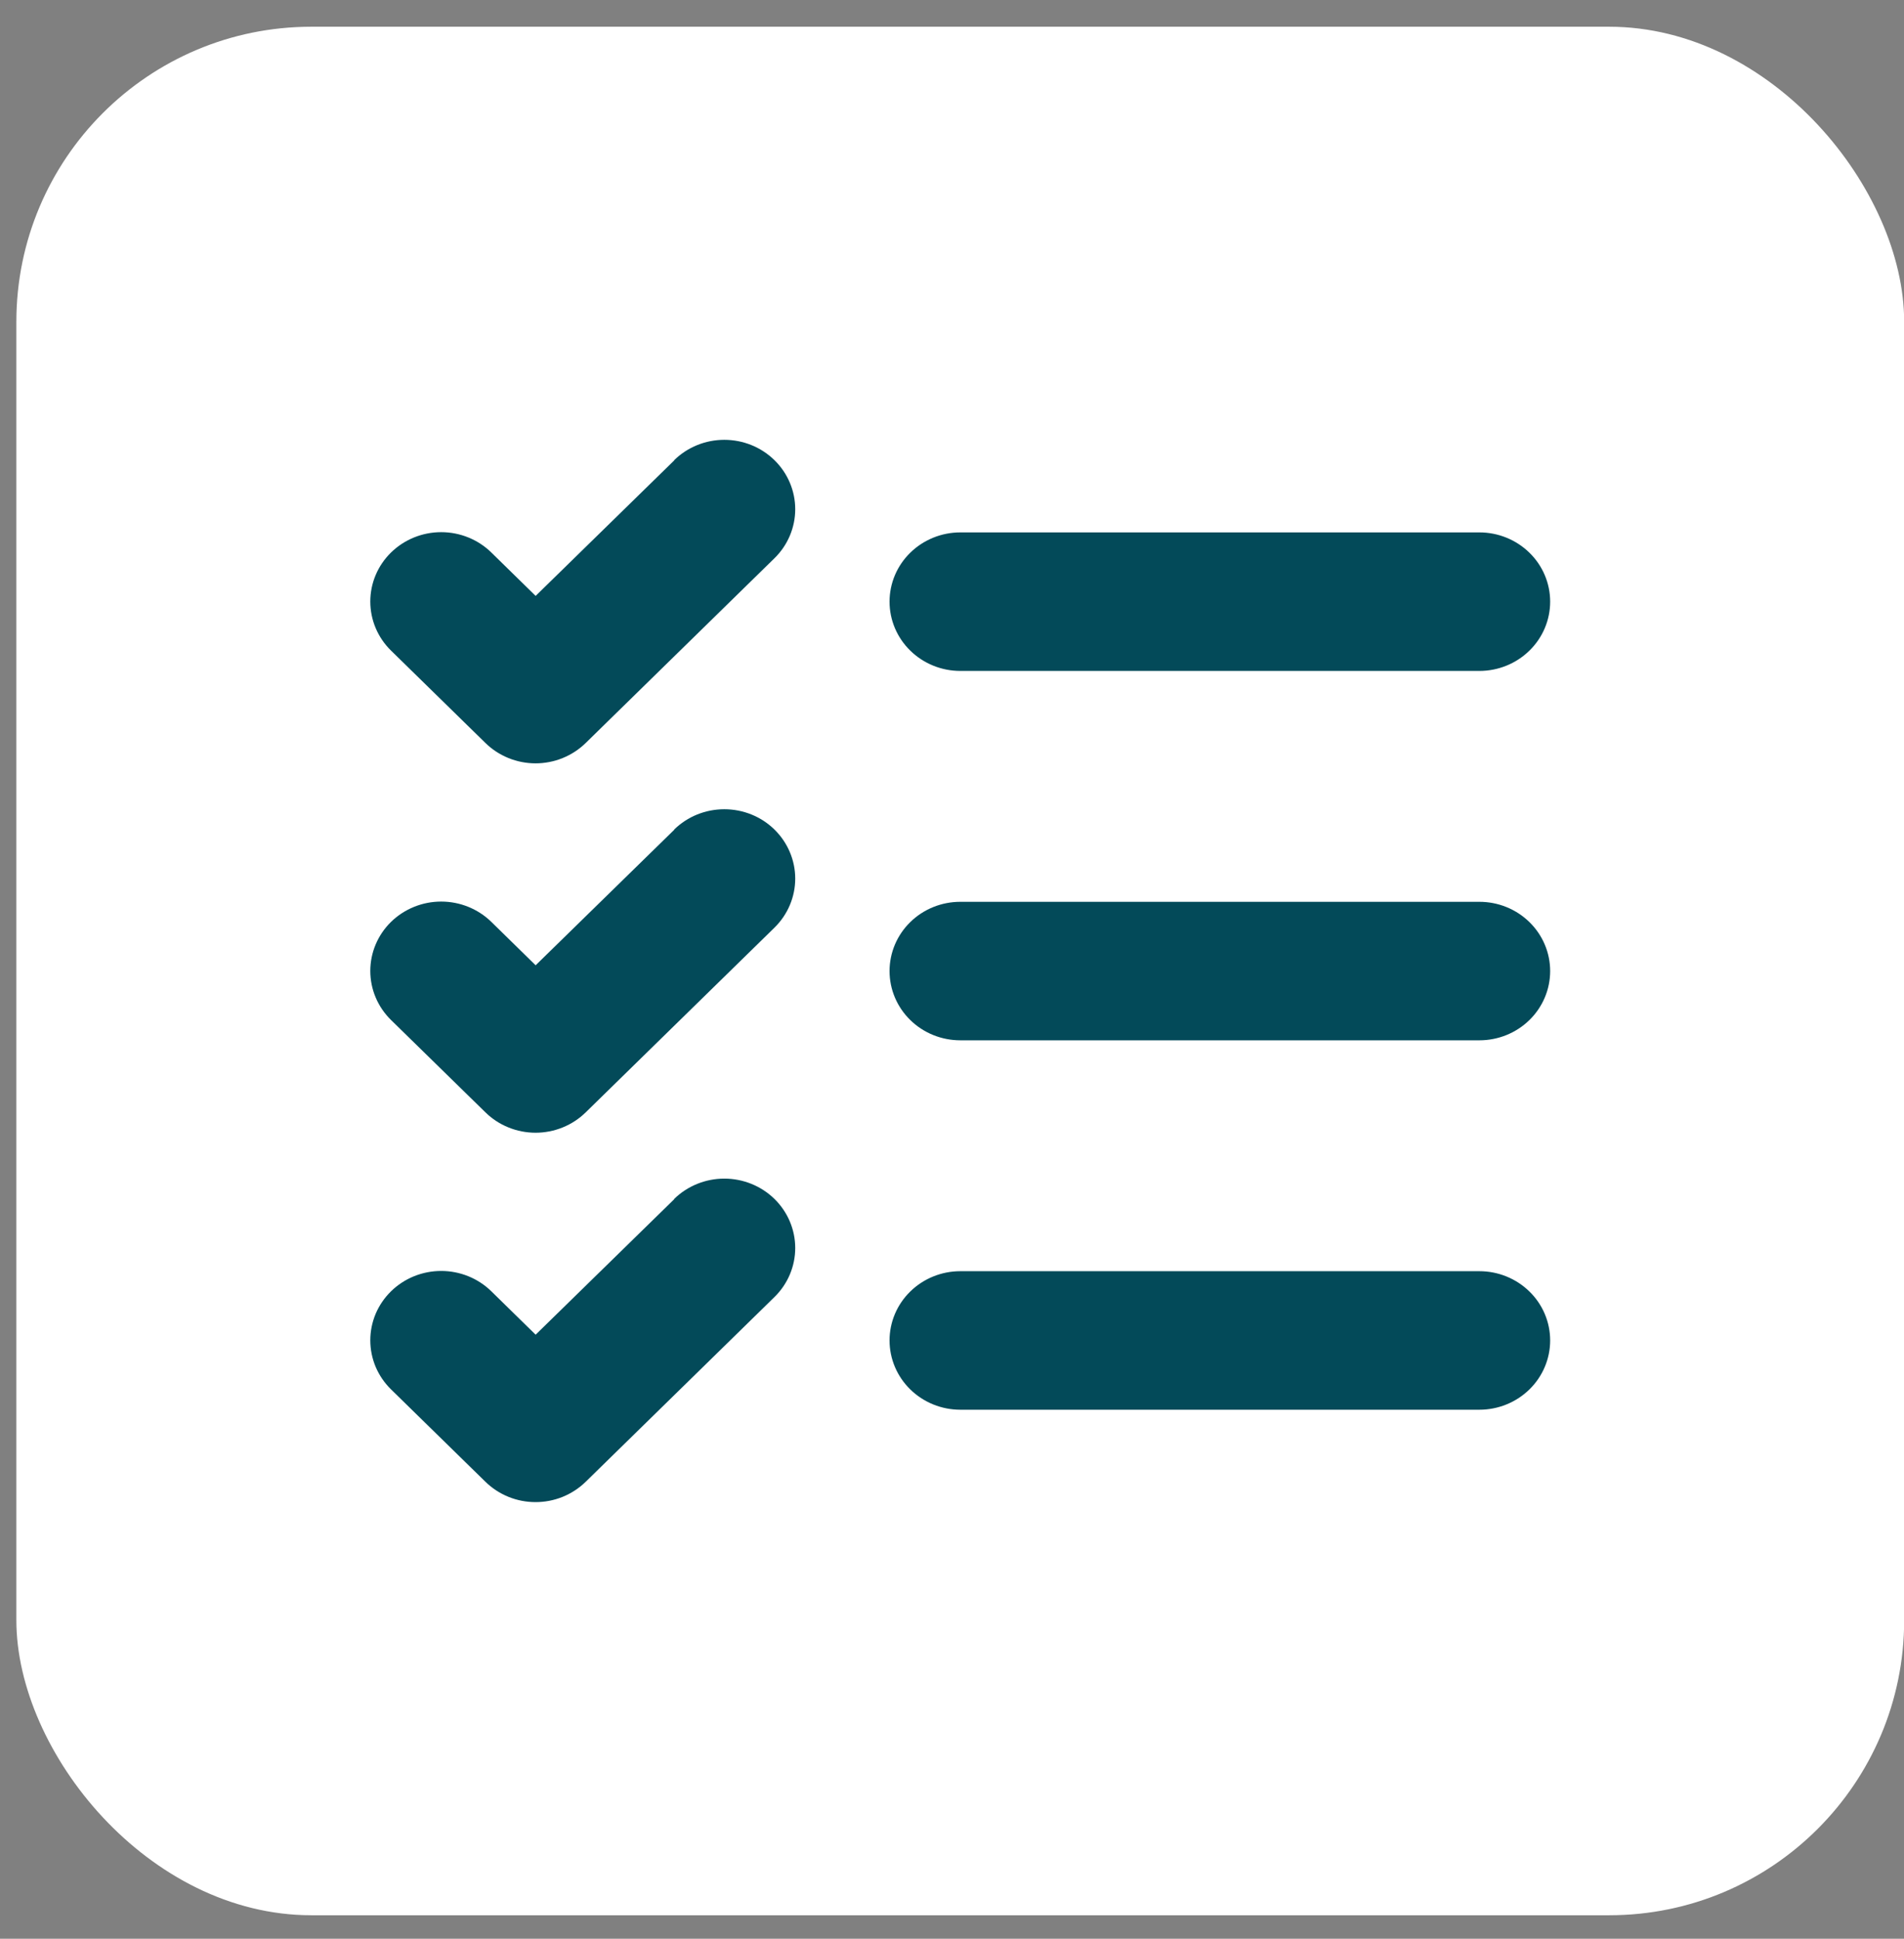
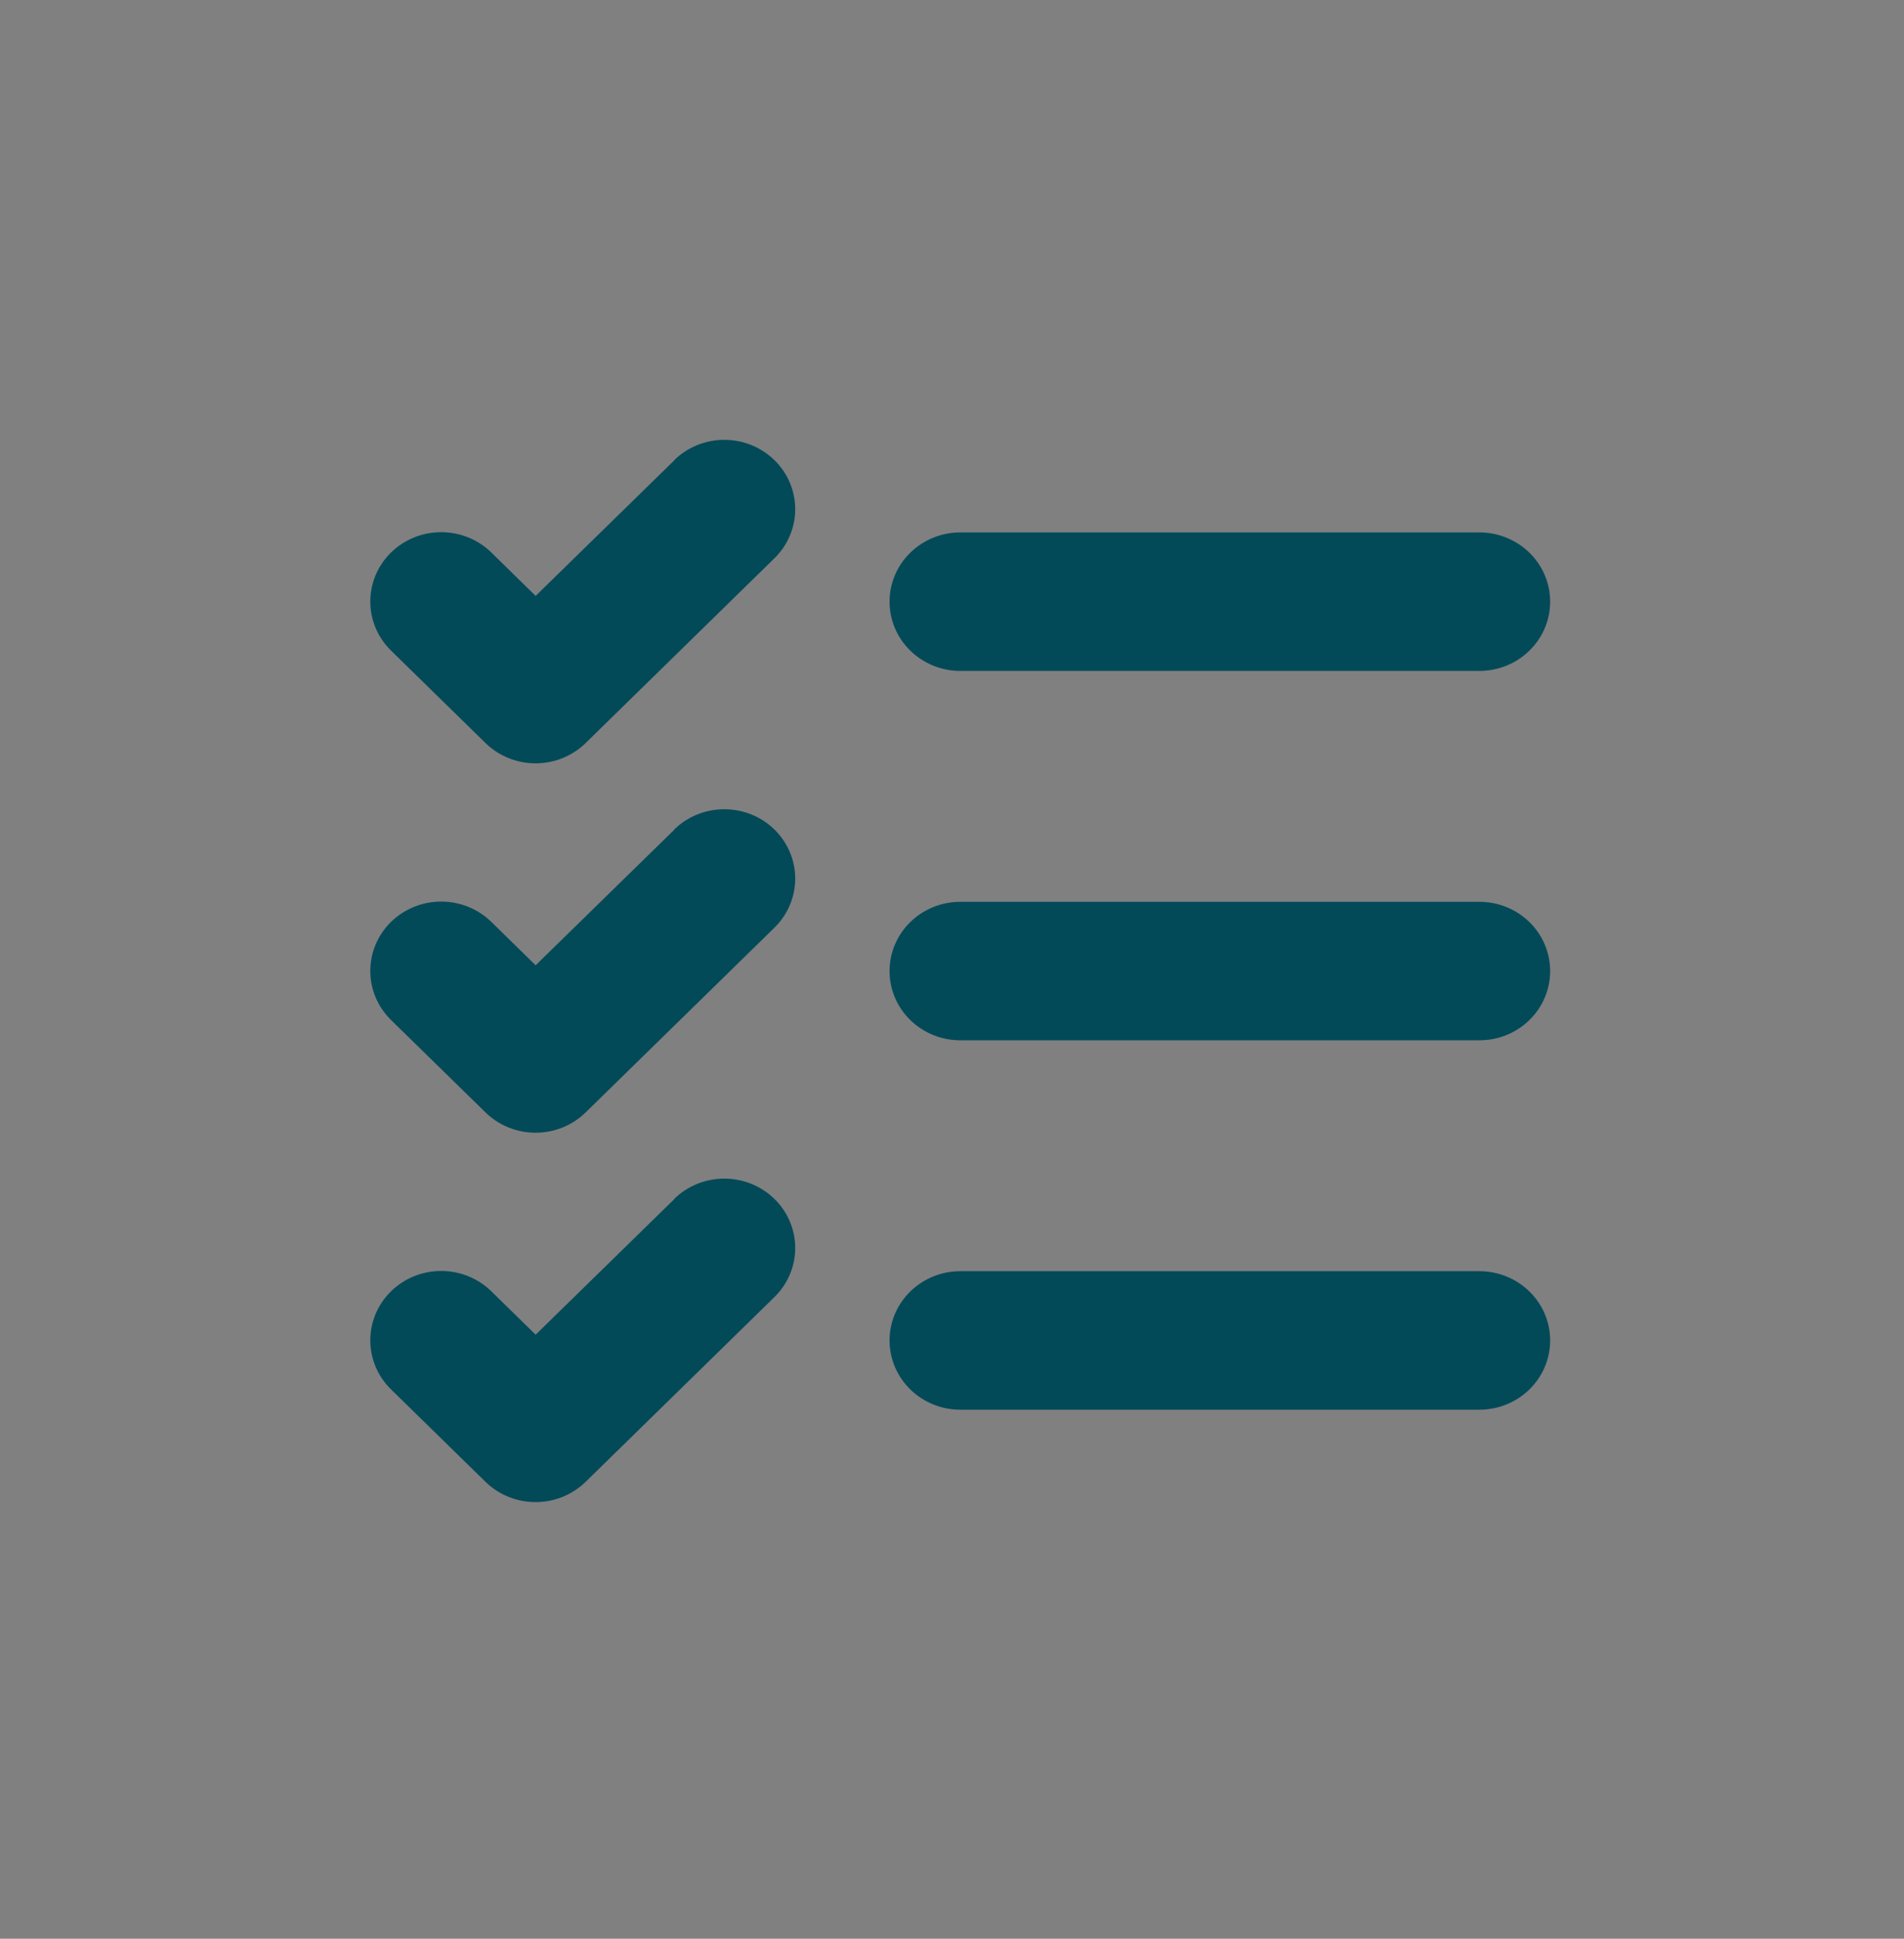
<svg xmlns="http://www.w3.org/2000/svg" width="56" height="57" viewBox="0 0 56 57" fill="none">
  <rect x="0" y="0" width="56" height="57" fill="#808080" stroke="none" />
-   <rect x="0.481" y="0.786" width="55.524" height="55.524" rx="8.676" fill="white" />
  <path d="M45.593 28.55C45.593 29.09 45.374 29.608 44.983 29.99C44.593 30.372 44.063 30.586 43.511 30.586H28.245C27.692 30.586 27.163 30.372 26.773 29.99C26.382 29.608 26.163 29.09 26.163 28.55C26.163 28.01 26.382 27.492 26.773 27.11C27.163 26.728 27.692 26.514 28.245 26.514H43.511C44.063 26.514 44.593 26.728 44.983 27.11C45.374 27.492 45.593 28.01 45.593 28.55ZM28.245 19.726H43.511C44.063 19.726 44.593 19.511 44.983 19.129C45.374 18.747 45.593 18.23 45.593 17.689C45.593 17.149 45.374 16.631 44.983 16.25C44.593 15.868 44.063 15.653 43.511 15.653H28.245C27.692 15.653 27.163 15.868 26.773 16.25C26.382 16.631 26.163 17.149 26.163 17.689C26.163 18.23 26.382 18.747 26.773 19.129C27.163 19.511 27.692 19.726 28.245 19.726ZM43.511 37.374H28.245C27.692 37.374 27.163 37.589 26.773 37.971C26.382 38.352 26.163 38.87 26.163 39.41C26.163 39.95 26.382 40.468 26.773 40.85C27.163 41.232 27.692 41.447 28.245 41.447H43.511C44.063 41.447 44.593 41.232 44.983 40.85C45.374 40.468 45.593 39.95 45.593 39.41C45.593 38.87 45.374 38.352 44.983 37.971C44.593 37.589 44.063 37.374 43.511 37.374ZM19.832 13.534L15.754 17.52L14.451 16.244C14.06 15.861 13.529 15.646 12.976 15.646C12.423 15.646 11.893 15.861 11.501 16.244C11.11 16.626 10.891 17.145 10.891 17.686C10.891 18.227 11.11 18.746 11.501 19.128L14.277 21.844C14.471 22.034 14.7 22.184 14.954 22.287C15.207 22.39 15.478 22.443 15.752 22.443C16.026 22.443 16.297 22.39 16.55 22.287C16.803 22.184 17.033 22.034 17.227 21.844L22.778 16.413C23.169 16.031 23.389 15.512 23.389 14.971C23.389 14.43 23.169 13.911 22.778 13.529C22.387 13.146 21.857 12.931 21.303 12.931C20.75 12.931 20.22 13.146 19.829 13.529L19.832 13.534ZM19.832 24.394L15.754 28.38L14.451 27.104C14.06 26.722 13.529 26.507 12.976 26.507C12.423 26.507 11.893 26.722 11.501 27.104C11.11 27.487 10.891 28.006 10.891 28.547C10.891 29.088 11.11 29.606 11.501 29.989L14.277 32.704C14.471 32.894 14.7 33.045 14.954 33.147C15.207 33.25 15.478 33.303 15.752 33.303C16.026 33.303 16.297 33.25 16.55 33.147C16.803 33.045 17.033 32.894 17.227 32.704L22.778 27.274C23.169 26.891 23.389 26.372 23.389 25.831C23.389 25.291 23.169 24.772 22.778 24.389C22.387 24.006 21.857 23.792 21.303 23.792C20.75 23.792 20.22 24.006 19.829 24.389L19.832 24.394ZM19.832 35.255L15.754 39.241L14.451 37.965C14.257 37.775 14.027 37.625 13.774 37.522C13.521 37.42 13.25 37.367 12.976 37.367C12.702 37.367 12.431 37.42 12.178 37.522C11.925 37.625 11.695 37.775 11.501 37.965C11.308 38.154 11.154 38.379 11.049 38.626C10.945 38.874 10.891 39.139 10.891 39.407C10.891 39.675 10.945 39.94 11.049 40.188C11.154 40.435 11.308 40.66 11.501 40.849L14.277 43.565C14.471 43.754 14.7 43.905 14.954 44.008C15.207 44.111 15.478 44.163 15.752 44.163C16.026 44.163 16.297 44.111 16.55 44.008C16.803 43.905 17.033 43.754 17.227 43.565L22.778 38.134C23.169 37.752 23.389 37.233 23.389 36.692C23.389 36.151 23.169 35.632 22.778 35.249C22.387 34.867 21.857 34.652 21.303 34.652C20.75 34.652 20.22 34.867 19.829 35.249L19.832 35.255Z" fill="#034A59" />
</svg>